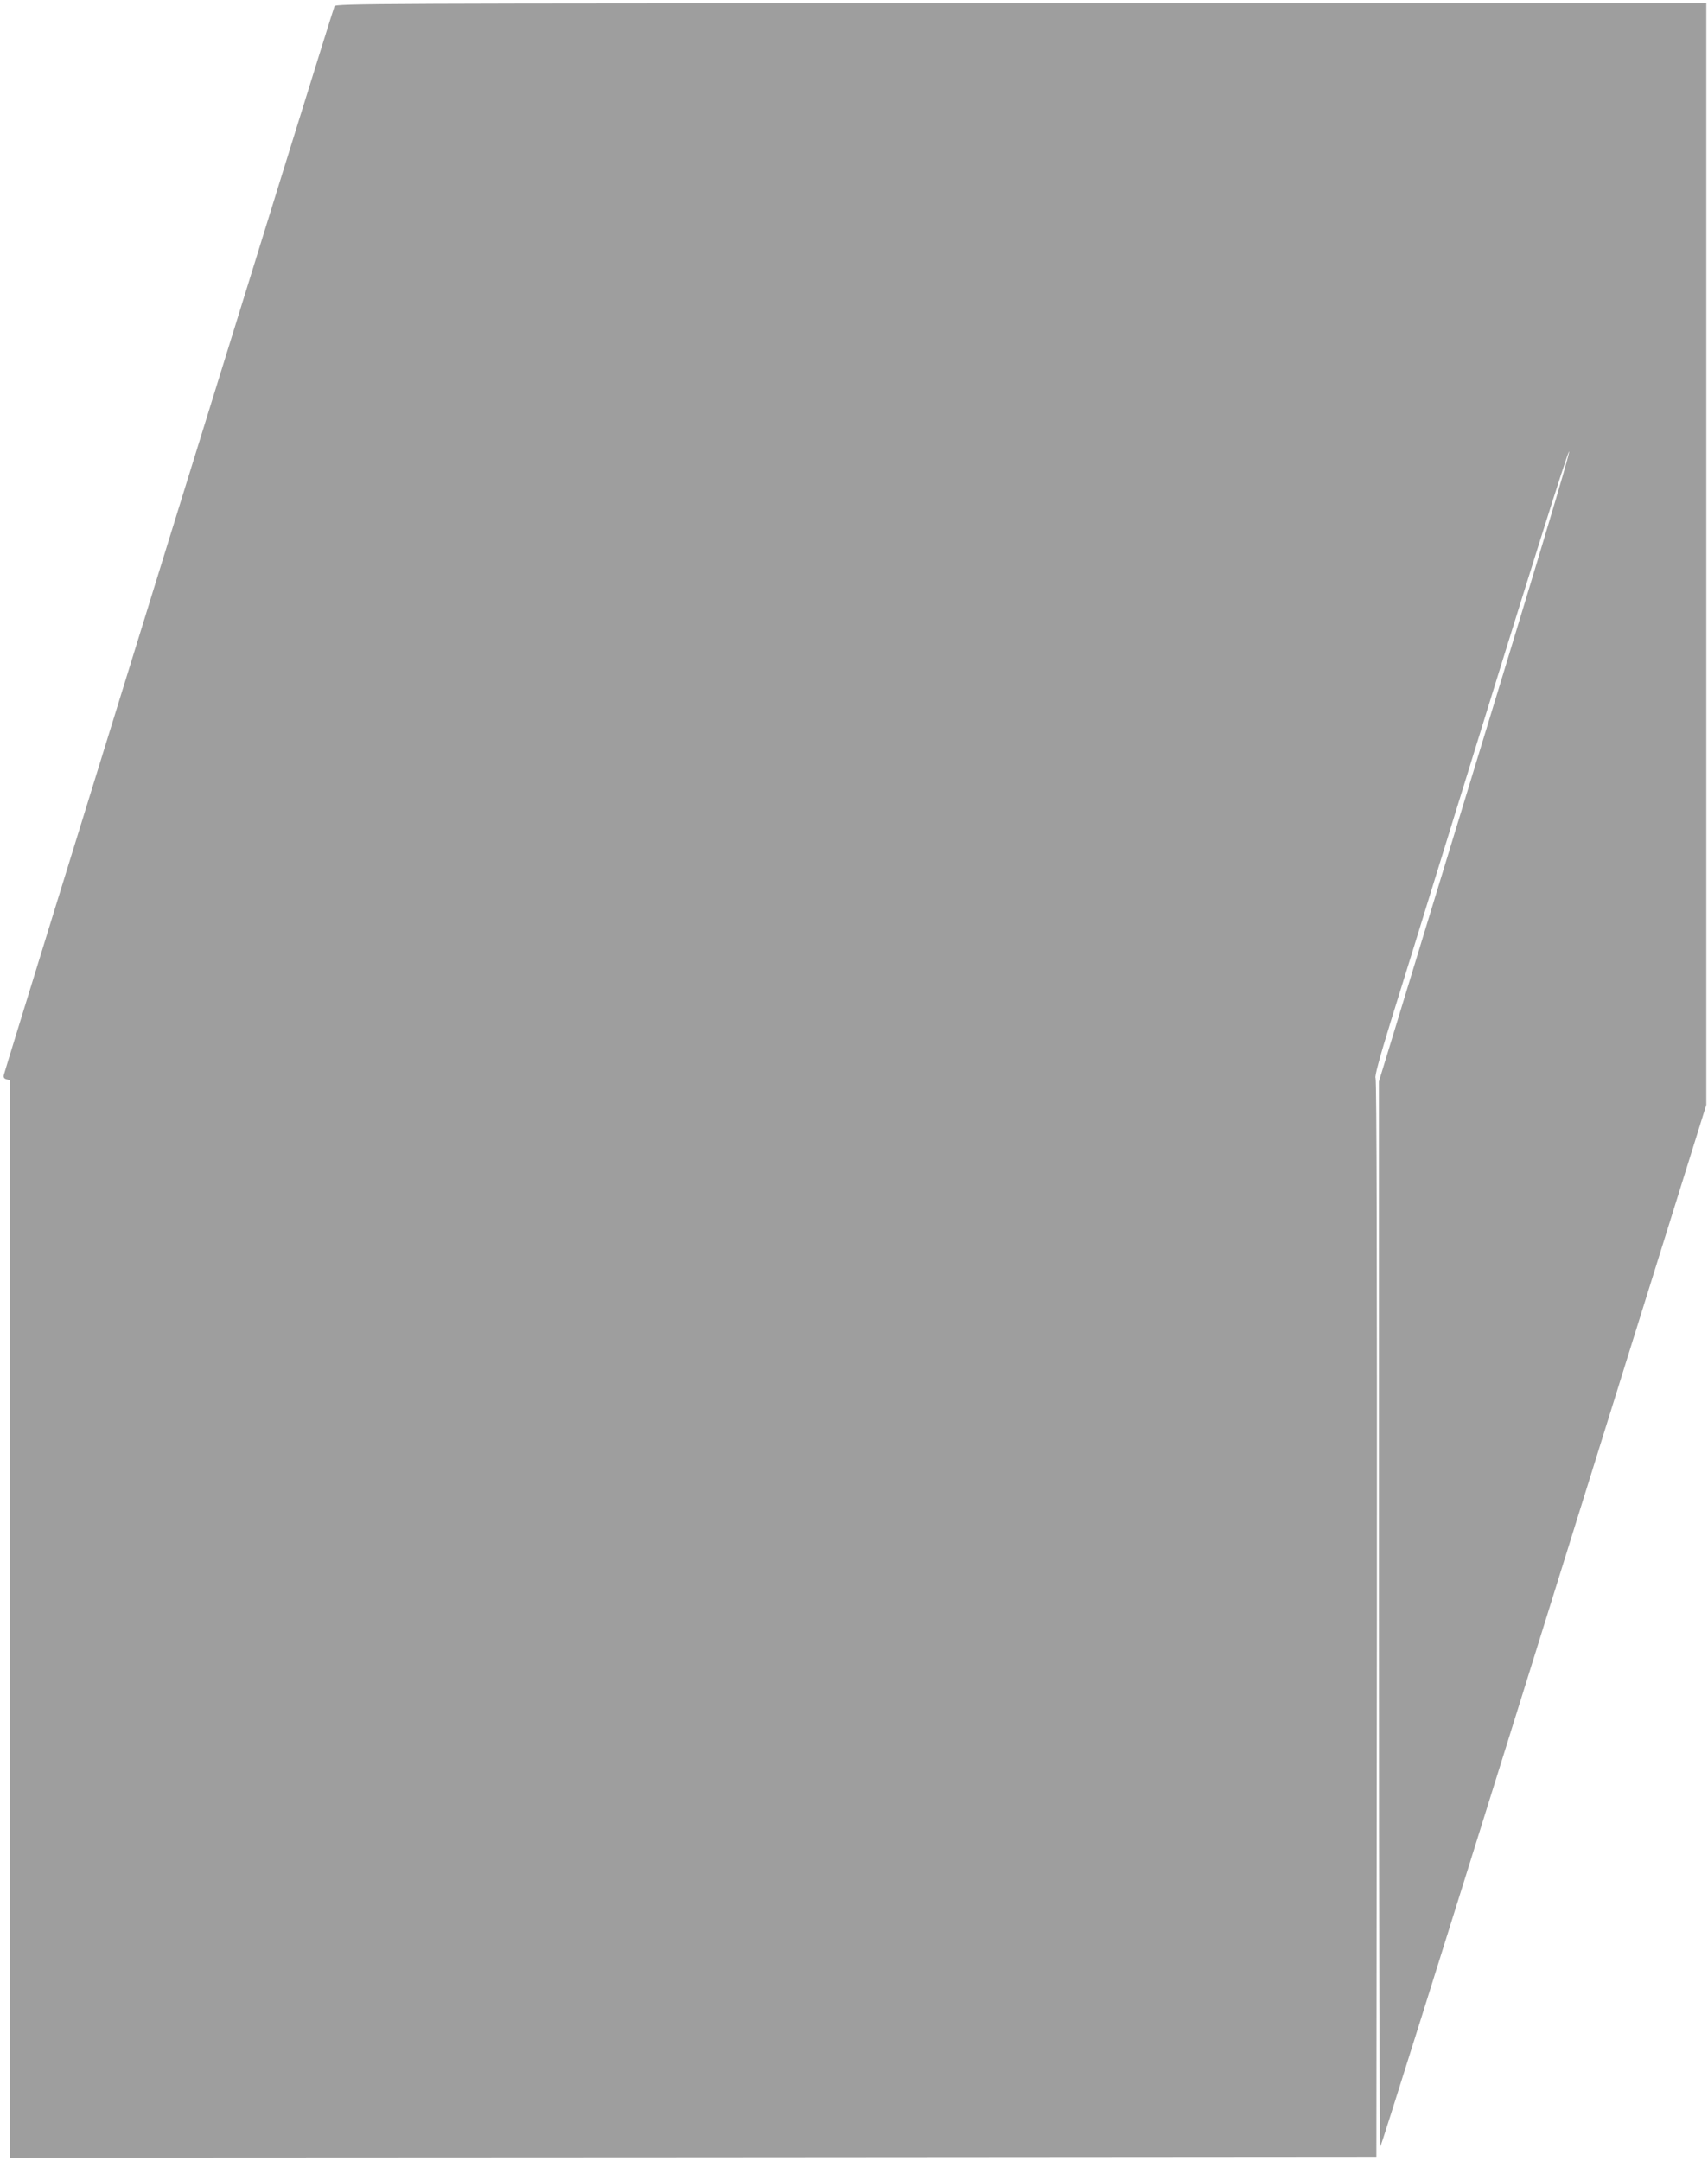
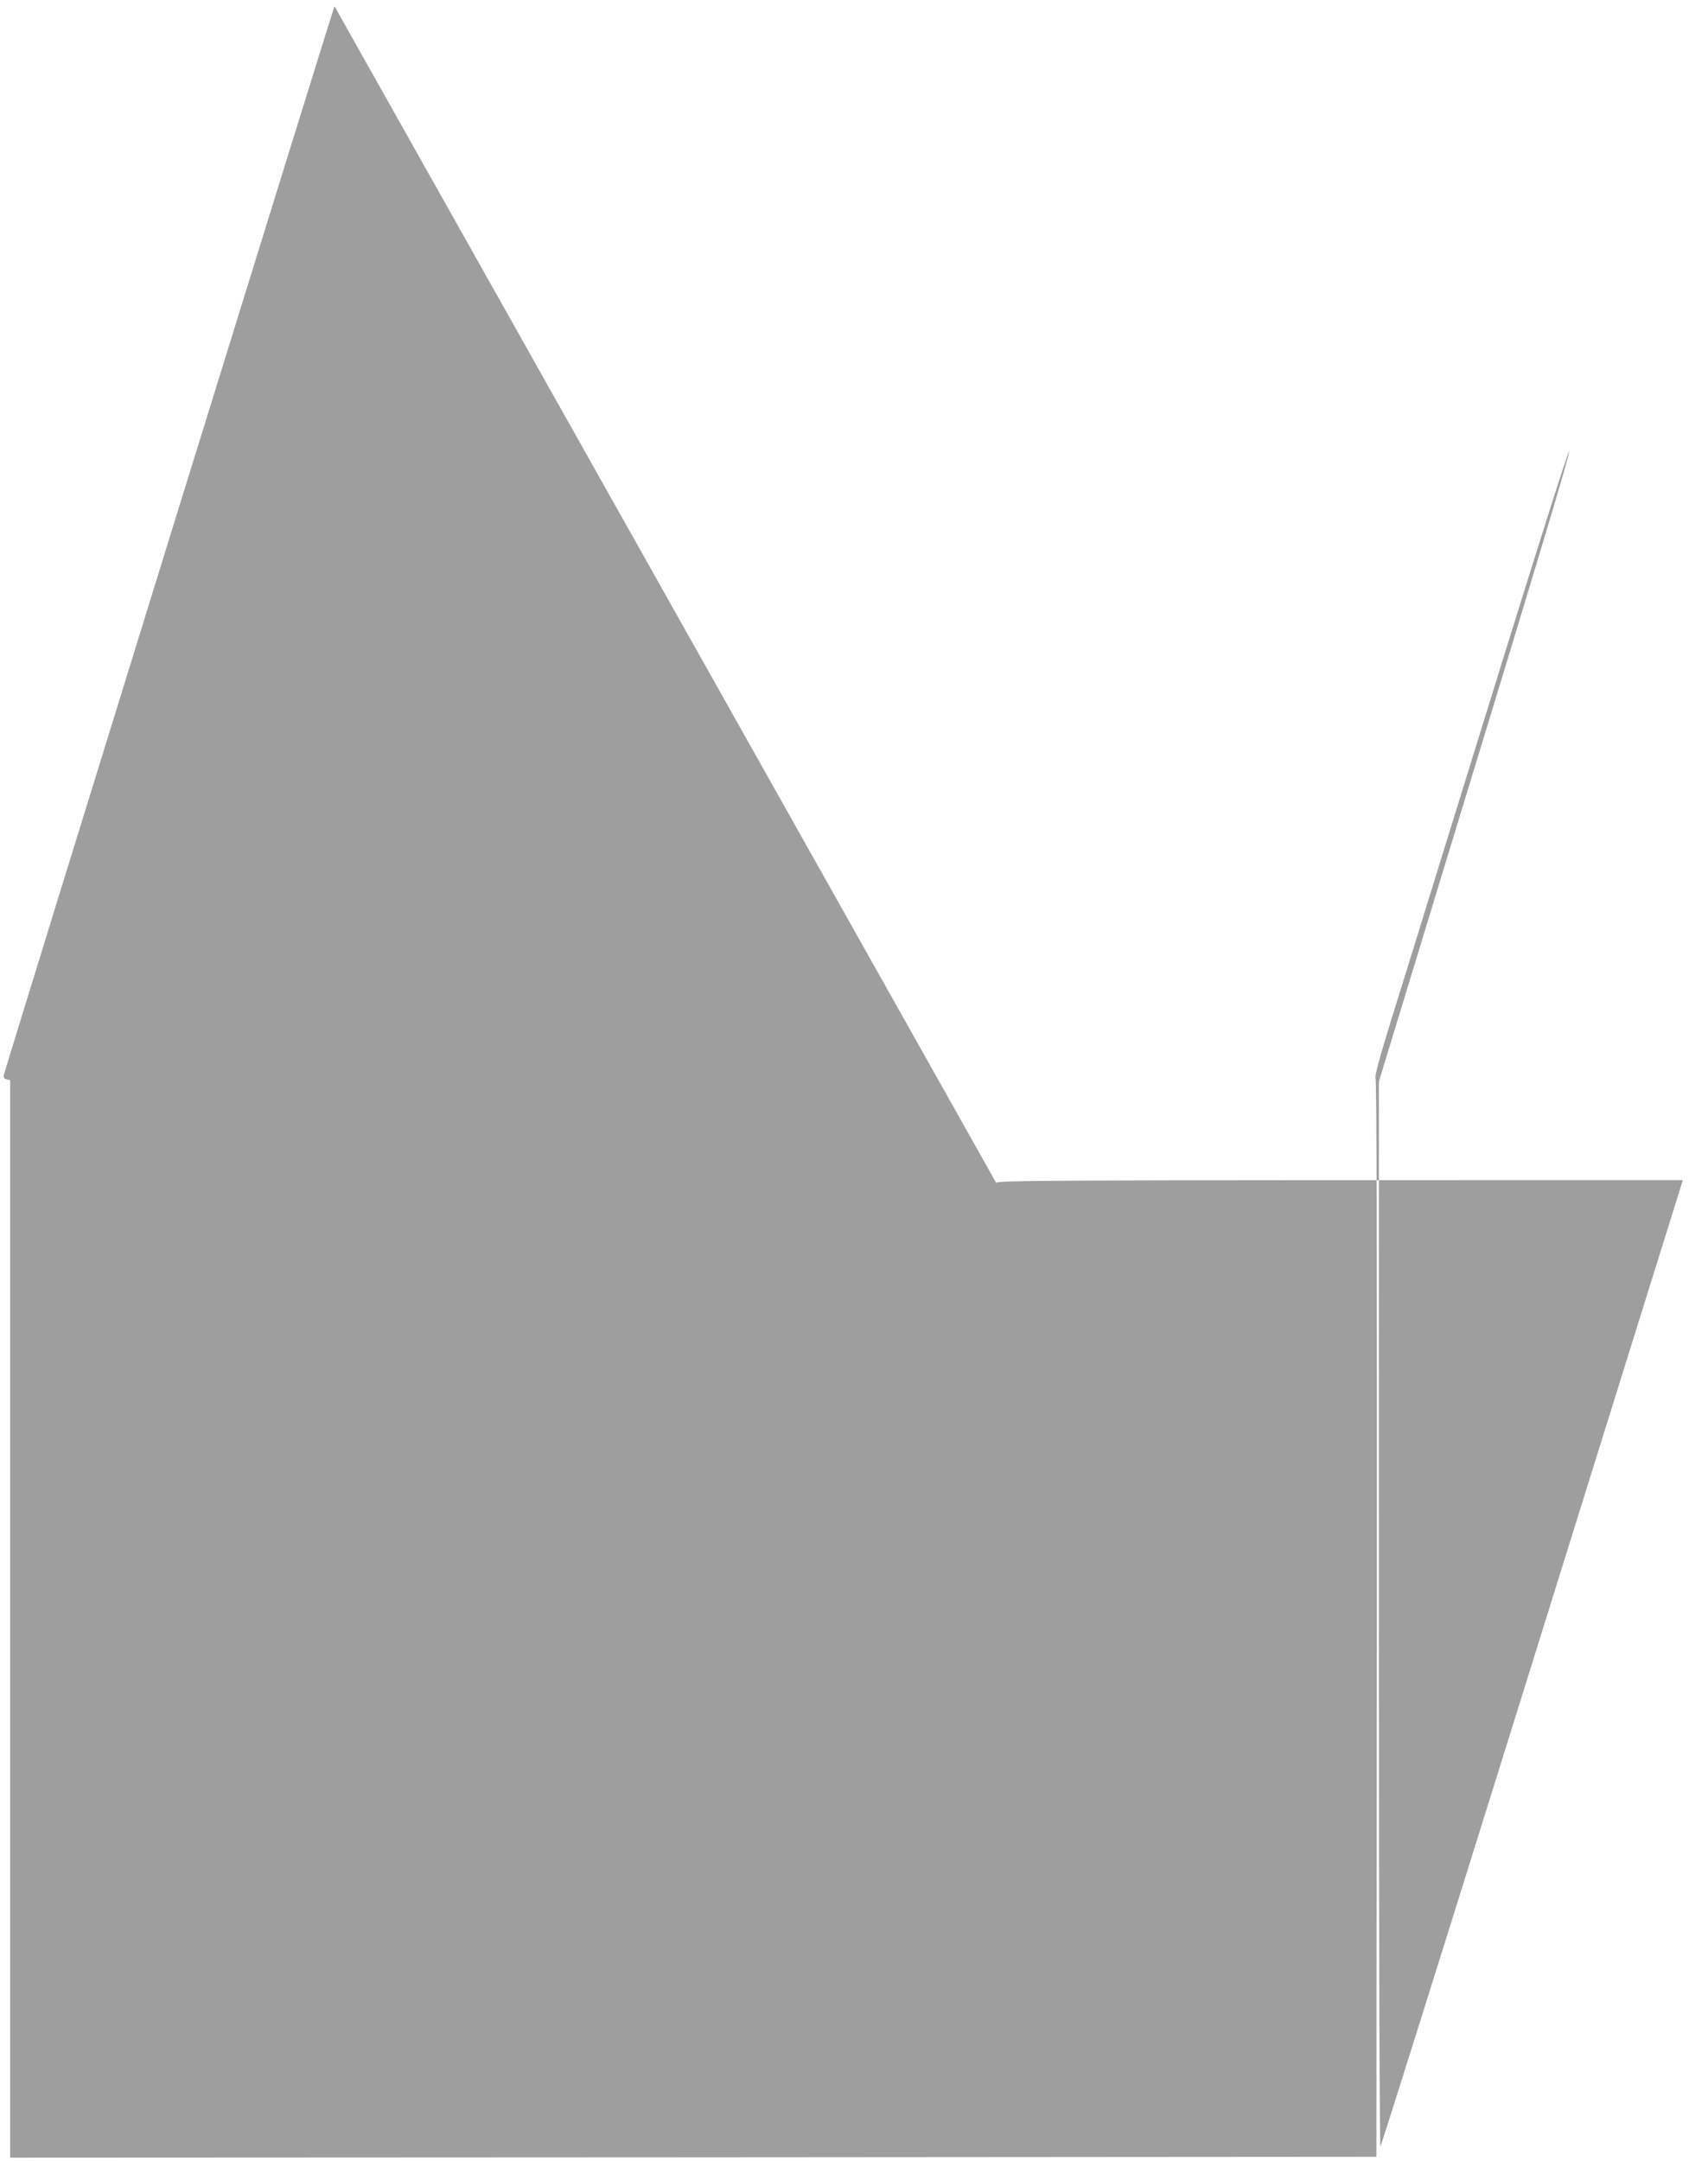
<svg xmlns="http://www.w3.org/2000/svg" version="1.0" width="1012pt" height="1280pt" viewBox="0 0 1012 1280" preserveAspectRatio="xMidYMid meet">
  <g transform="translate(0,1280) scale(0.1,-0.1)" fill="#9e9e9e" stroke="none">
-     <path d="M1982 12763 c-10 -18 -1951 -6291 -1959 -6329 -4 -15 1 -23 16 -27 l21 -5 0 -3191 0 -3191 4048 2 4047 3 3 3189 c1 2073 -1 3193 -8 3201 -6 8 22 113 89 331 55 175 215 693 356 1149 461 1492 696 2237 702 2231 7 -7 -173 -608 -758 -2522 l-369 -1210 0 -3159 c0 -1907 4 -3155 9 -3149 5 5 379 1195 831 2644 452 1449 884 2835 961 3080 l139 446 0 3262 0 3262 -4060 0 c-3856 0 -4060 -1 -4068 -17z" />
+     <path d="M1982 12763 c-10 -18 -1951 -6291 -1959 -6329 -4 -15 1 -23 16 -27 l21 -5 0 -3191 0 -3191 4048 2 4047 3 3 3189 c1 2073 -1 3193 -8 3201 -6 8 22 113 89 331 55 175 215 693 356 1149 461 1492 696 2237 702 2231 7 -7 -173 -608 -758 -2522 l-369 -1210 0 -3159 c0 -1907 4 -3155 9 -3149 5 5 379 1195 831 2644 452 1449 884 2835 961 3080 c-3856 0 -4060 -1 -4068 -17z" />
  </g>
</svg>